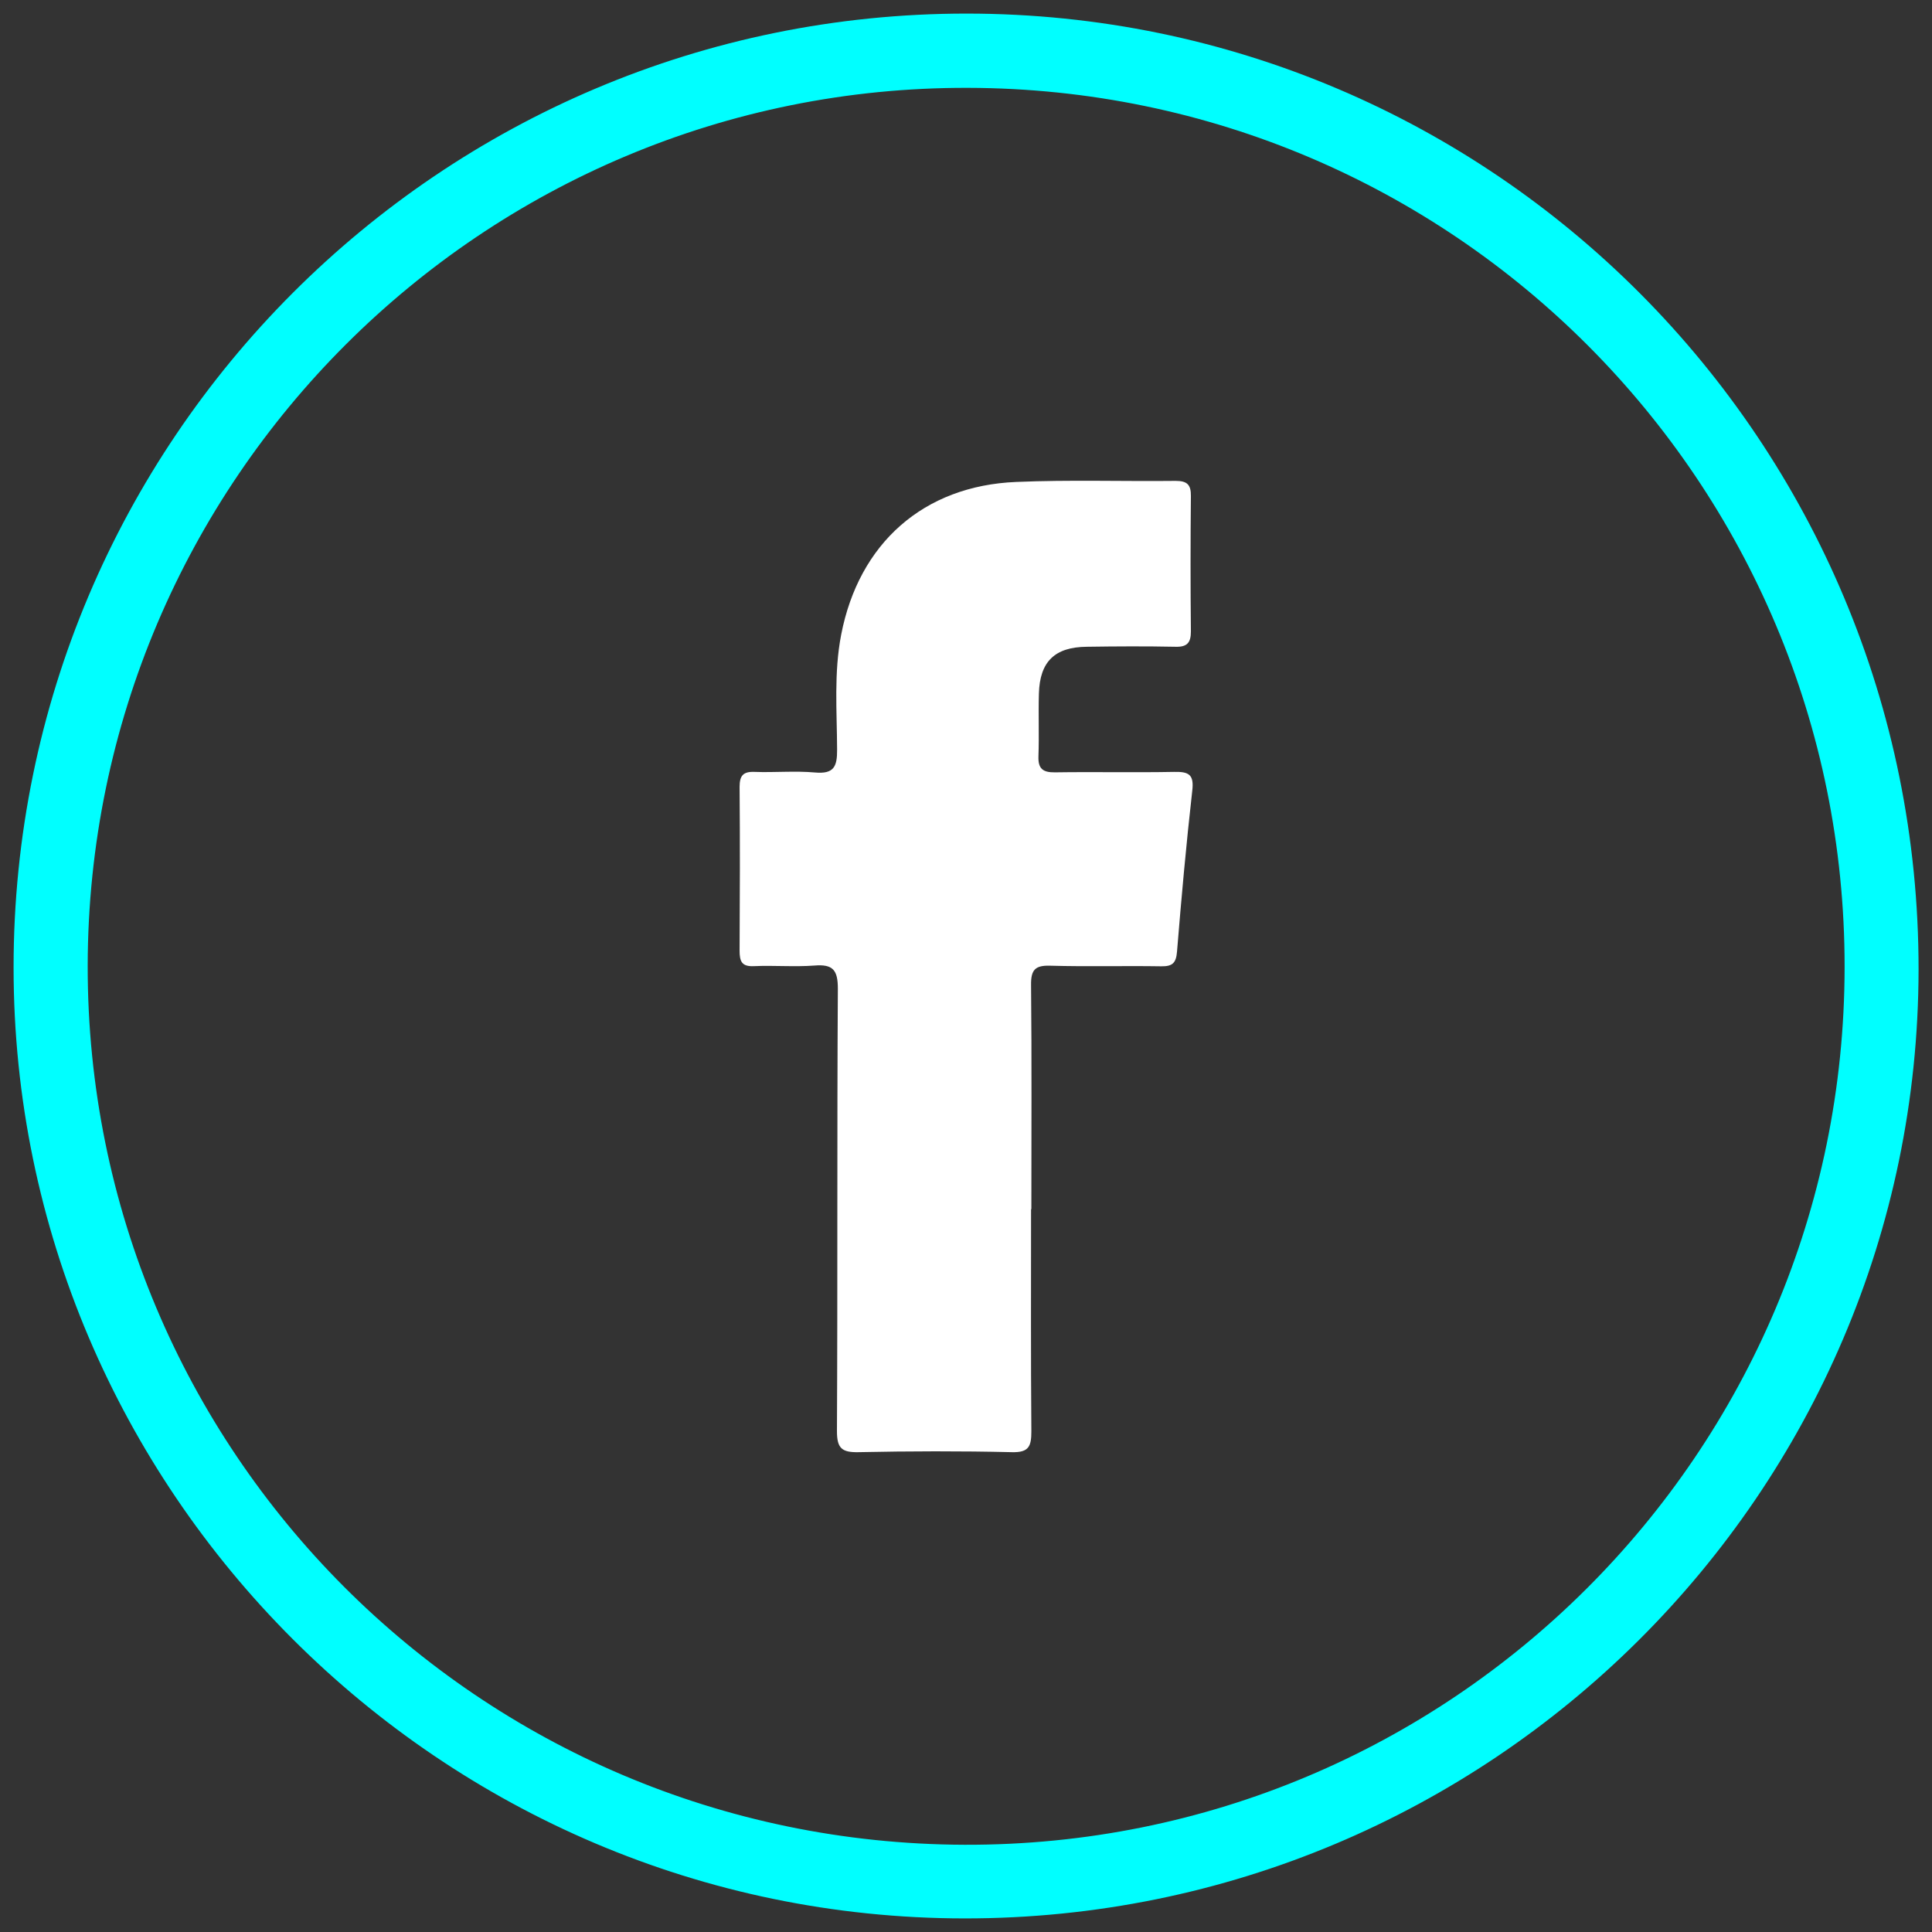
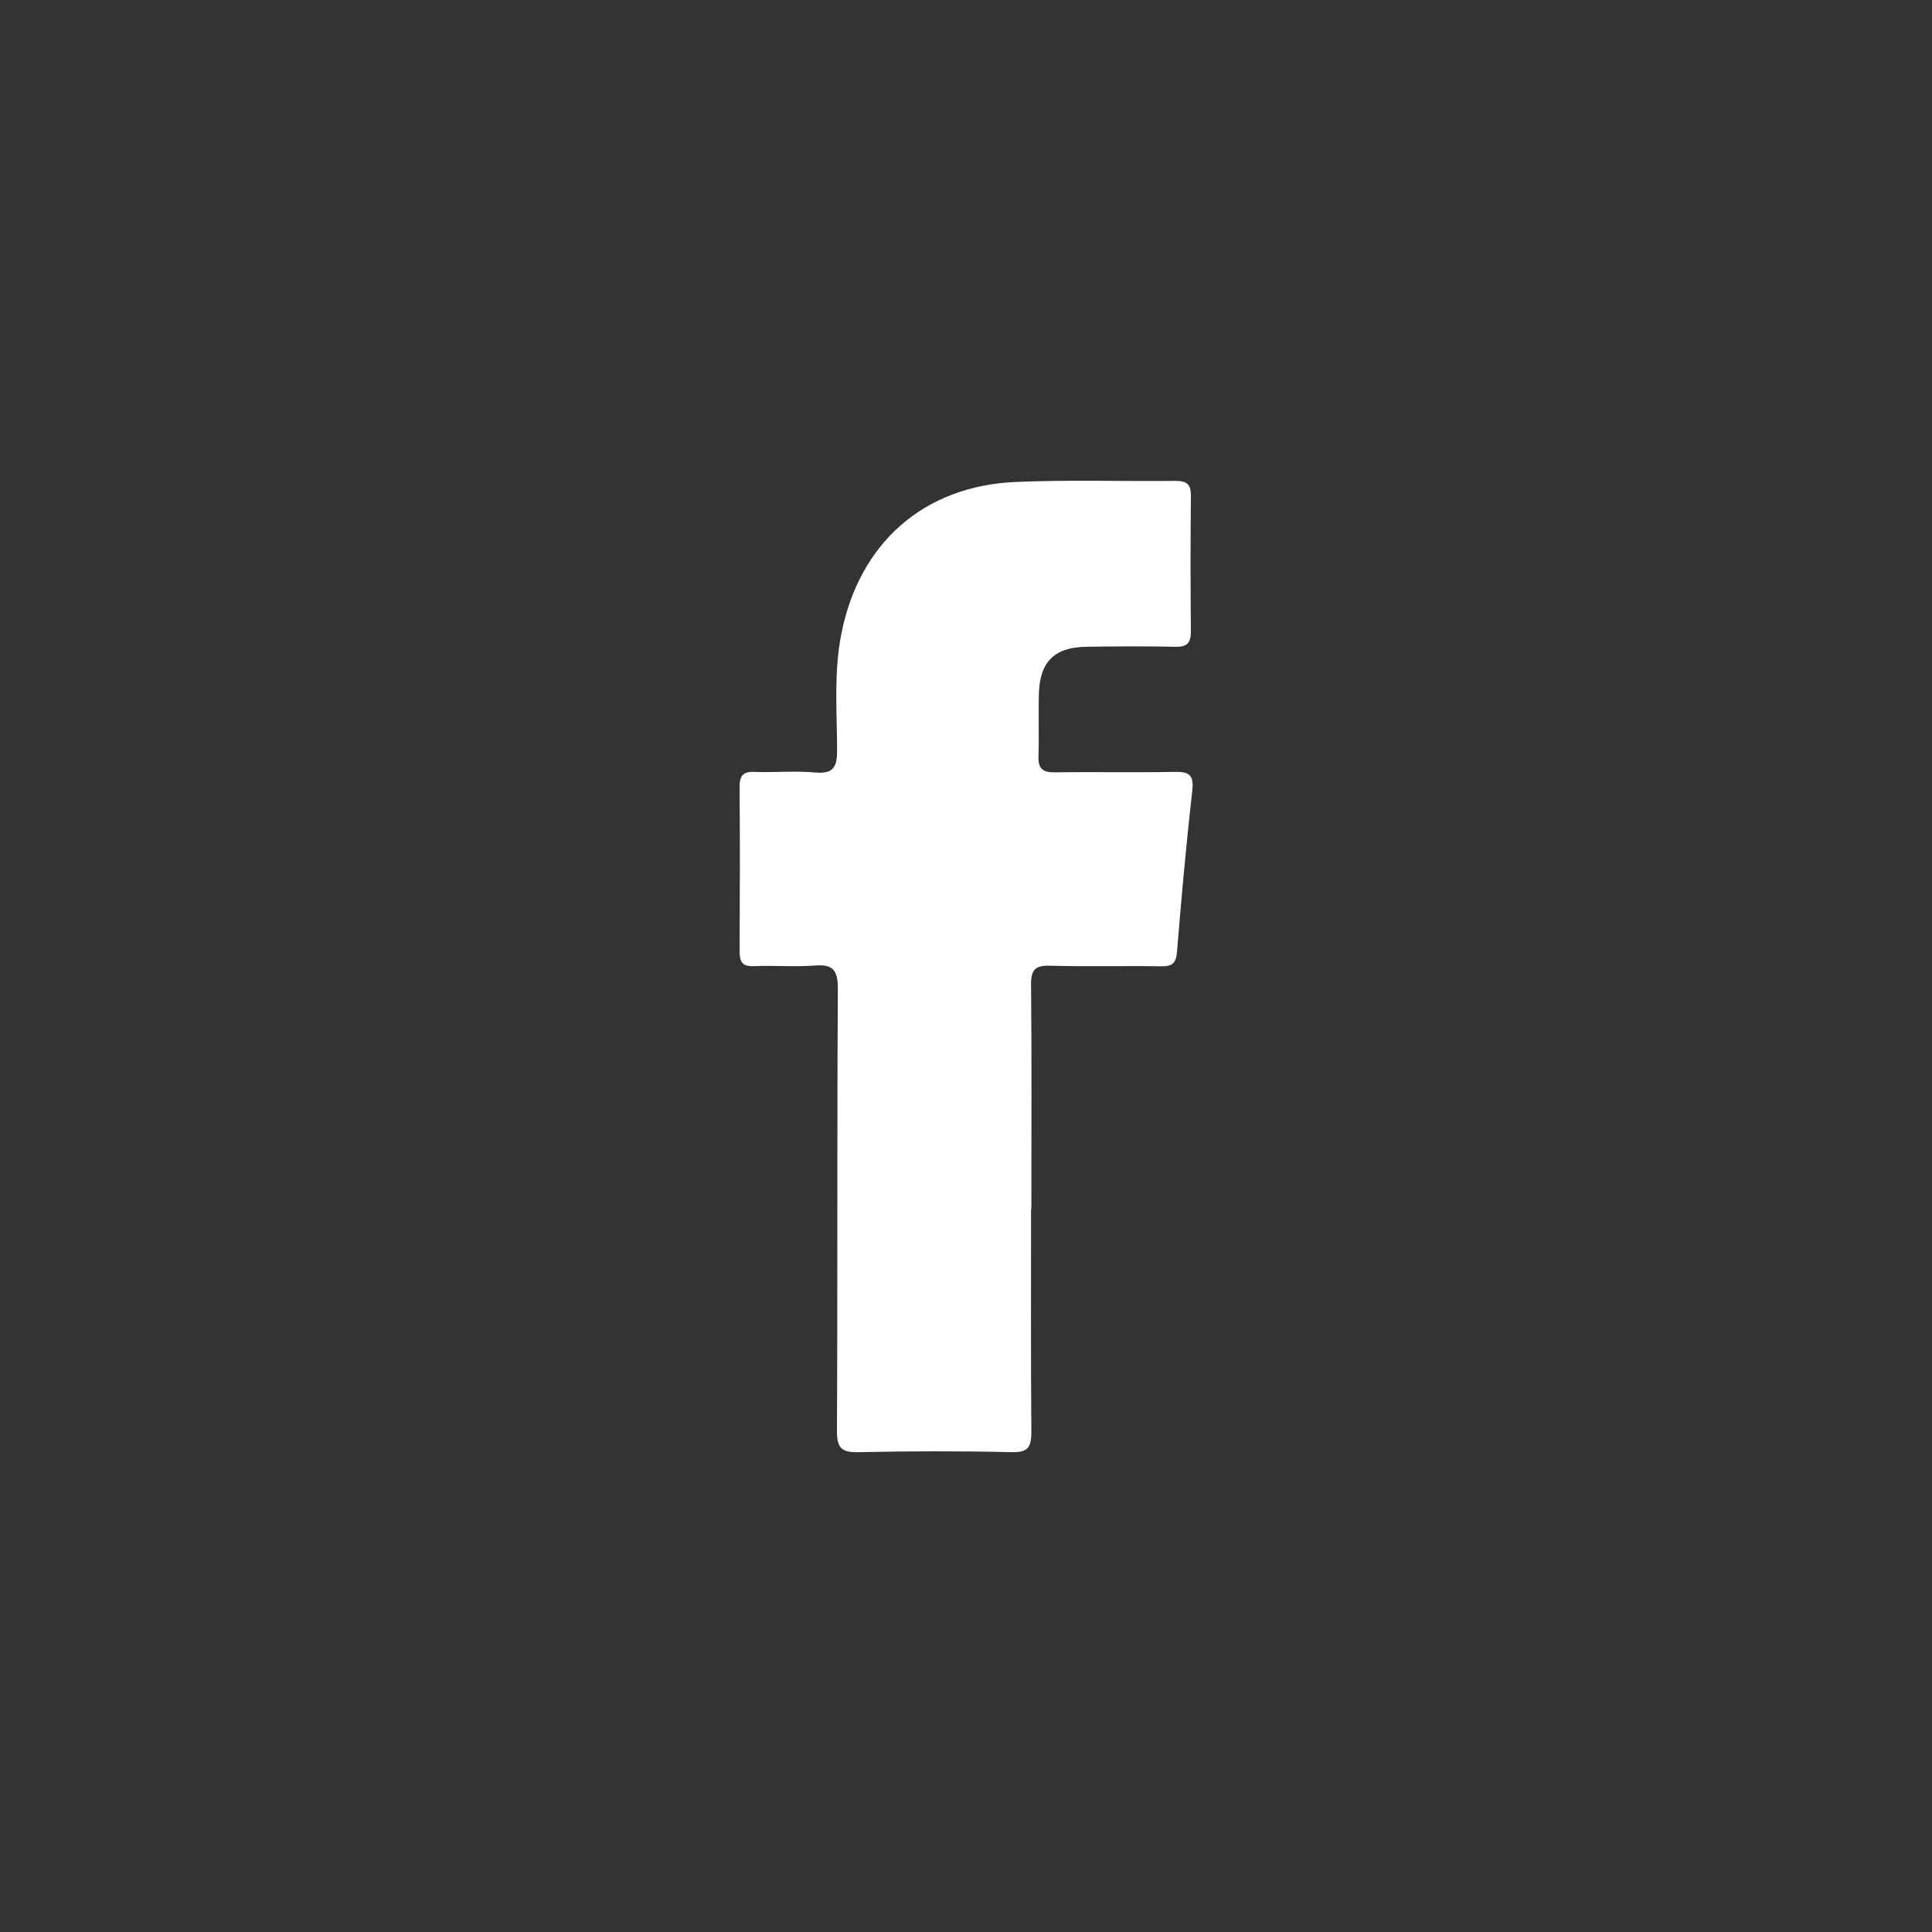
<svg xmlns="http://www.w3.org/2000/svg" id="Layer_1" data-name="Layer 1" viewBox="0 0 128 128">
  <rect x="0" y="0" width="128" height="128" fill="#333333" stroke="none" />
  <defs>
    <style>
      .cls-1 {
        fill: #fff;
      }

      .cls-2 {
        fill: aqua;
      }
    </style>
  </defs>
-   <path class="cls-2" d="m64.07.9c34.87.02,63.07,28.36,63.04,63.34-.04,34.7-28.39,62.89-63.22,62.86-34.68-.03-62.99-28.33-62.99-62.99C.89,29.19,29.19.88,64.07.9ZM5.81,63.98c-.04,32.12,25.91,58.14,58.1,58.24,32.16.1,58.28-25.95,58.3-58.15.02-32.14-25.94-58.18-58.08-58.25C31.99,5.73,5.86,31.8,5.81,63.98Z" />
  <path class="cls-1" d="m68.31,80.11c0,4.91-.02,9.82.02,14.72,0,.99-.16,1.41-1.29,1.38-3.39-.08-6.78-.07-10.17,0-1.09.02-1.42-.25-1.42-1.39.05-9.77,0-19.54.06-29.32,0-1.24-.33-1.63-1.55-1.53-1.33.1-2.68-.02-4.01.04-.82.04-.95-.33-.95-1.03.02-3.61.03-7.23,0-10.84,0-.75.23-1.03.99-1,1.34.05,2.68-.08,4.01.04,1.24.11,1.47-.38,1.46-1.52-.01-2.54-.22-5.08.27-7.61,1.17-6.05,5.45-9.87,11.6-10.12,3.52-.15,7.05-.03,10.57-.07.77,0,1.01.27,1,1.01-.03,2.99-.03,5.98,0,8.97,0,.74-.25,1.03-1.01,1.01-1.96-.04-3.93-.03-5.89,0-2.12.02-3.11.98-3.17,3.1-.04,1.38.02,2.77-.03,4.15-.03.82.28,1.08,1.09,1.07,2.63-.04,5.27.02,7.9-.03.97-.02,1.33.17,1.2,1.25-.4,3.54-.72,7.1-1.01,10.66-.06.75-.3.98-1.04.97-2.45-.04-4.91.03-7.36-.04-1-.03-1.28.27-1.27,1.27.05,4.95.02,9.91.02,14.86Z" />
</svg>